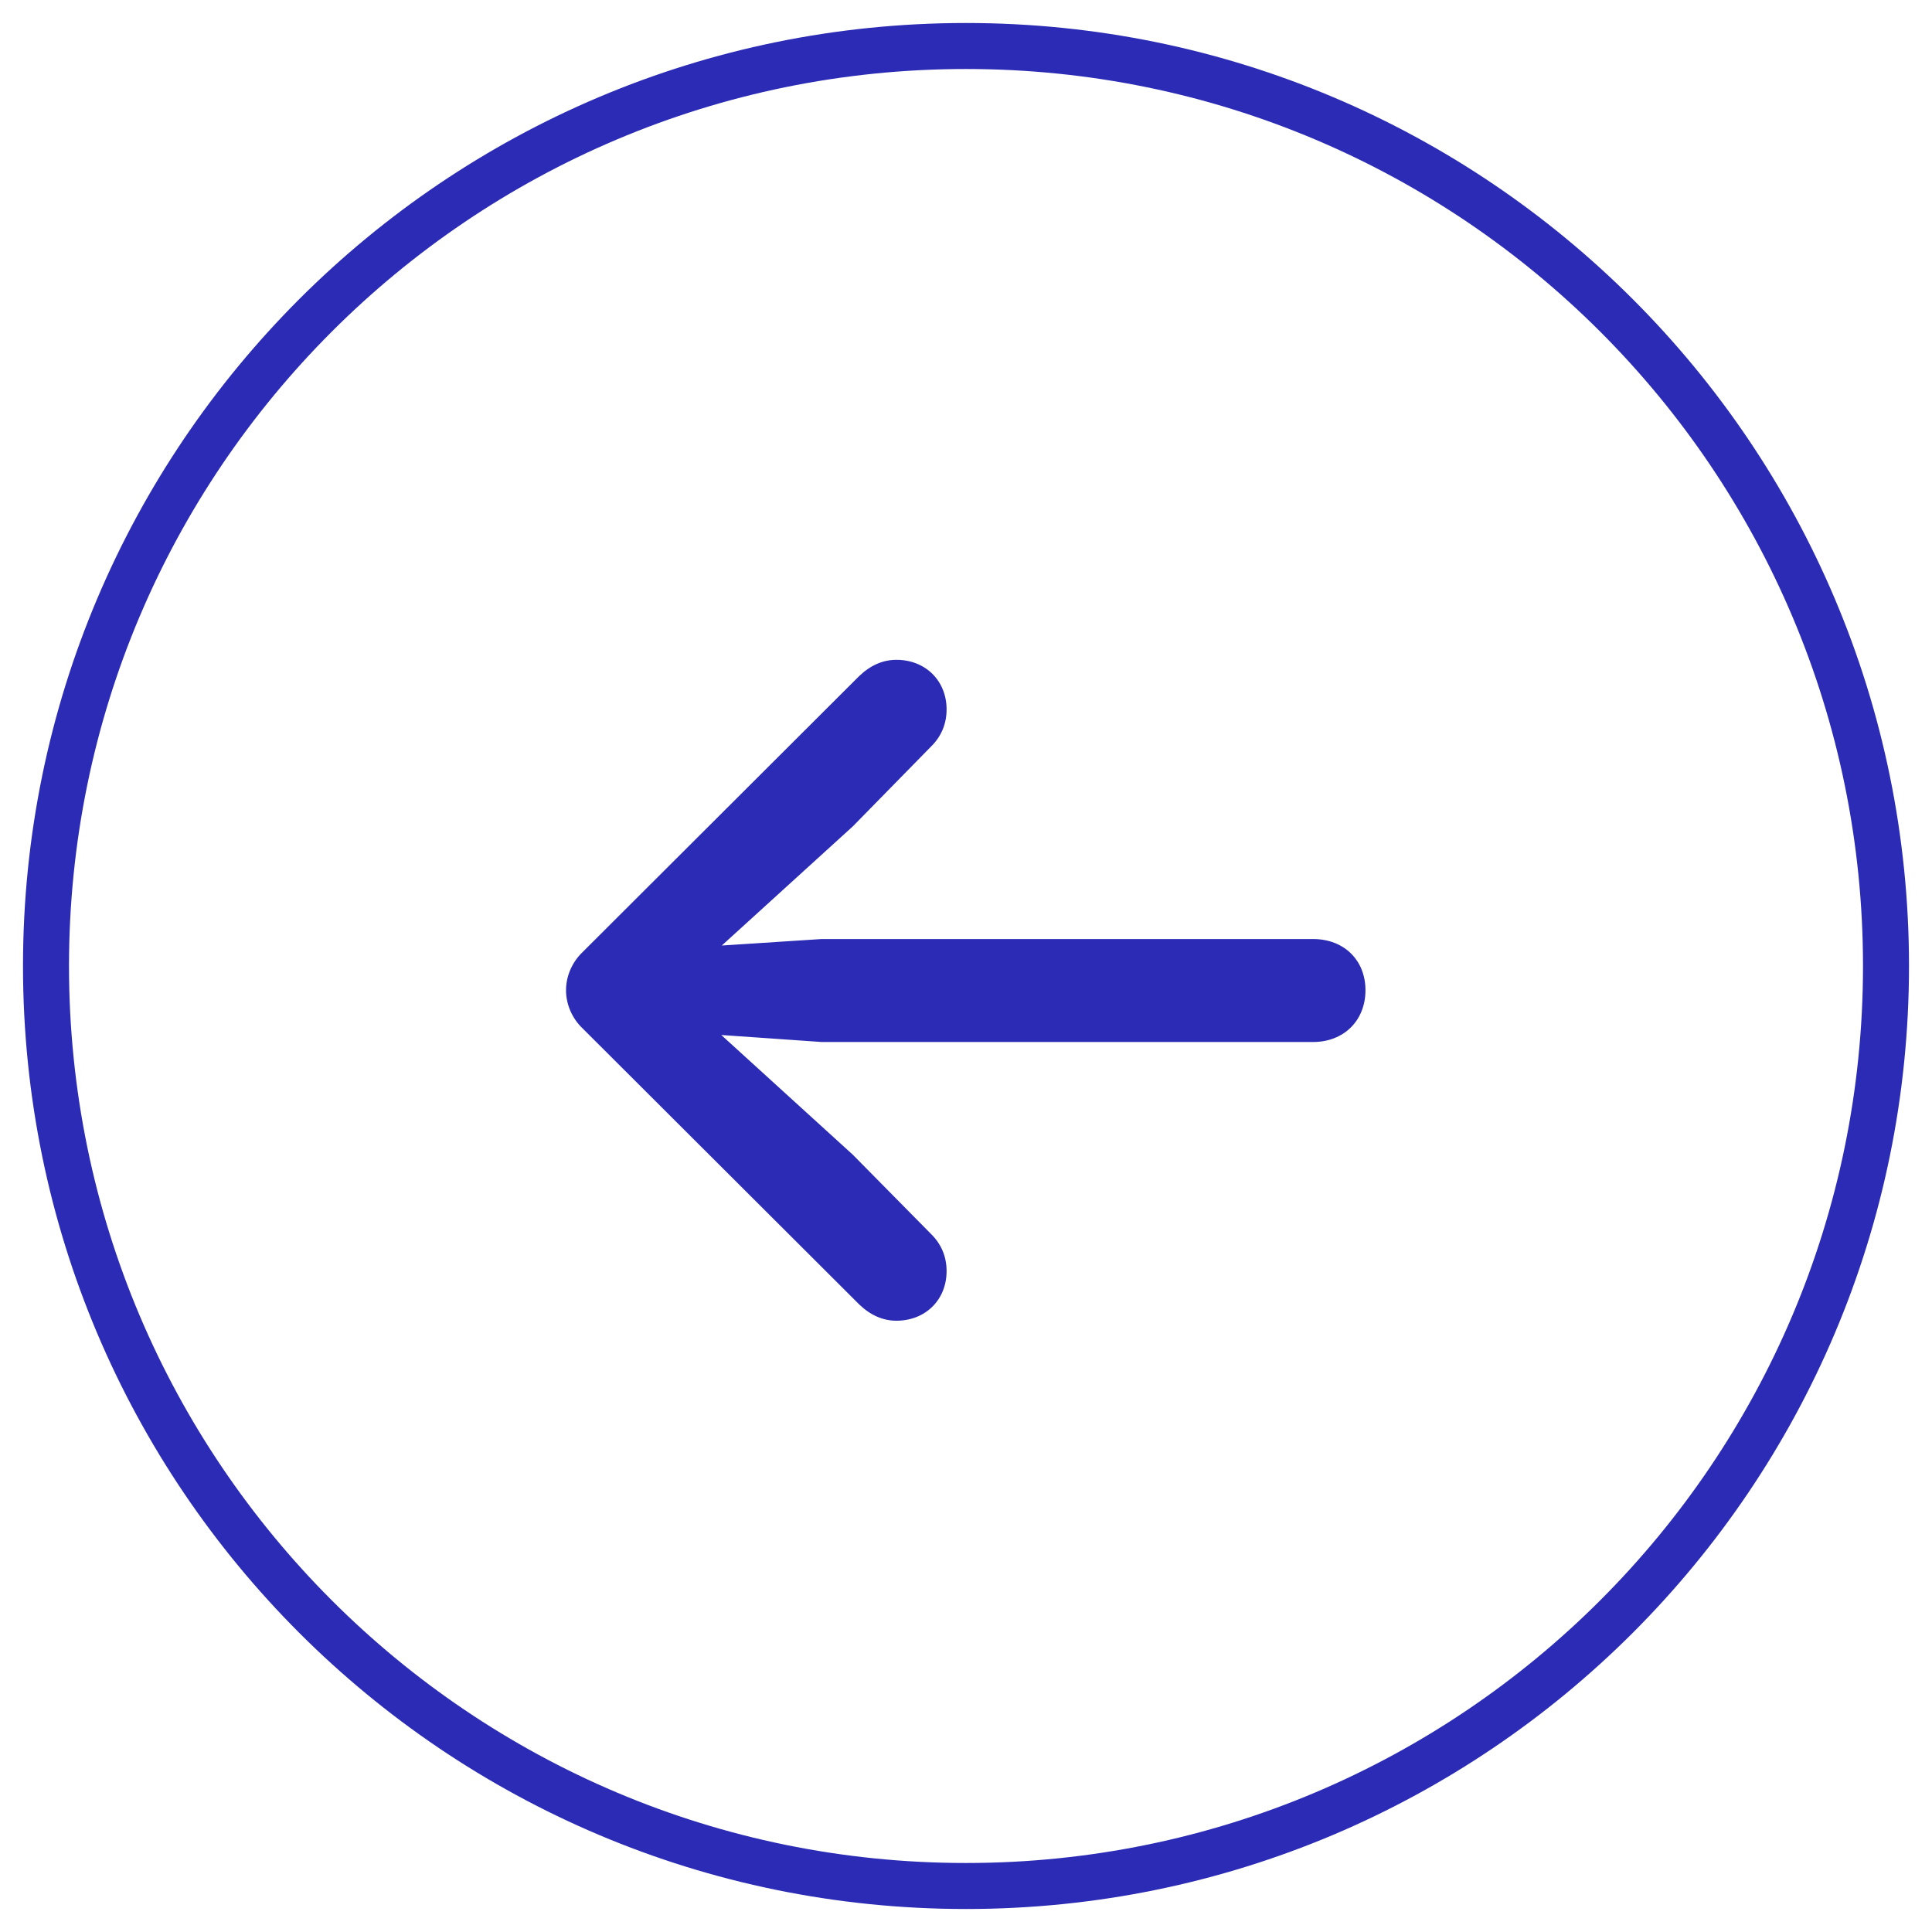
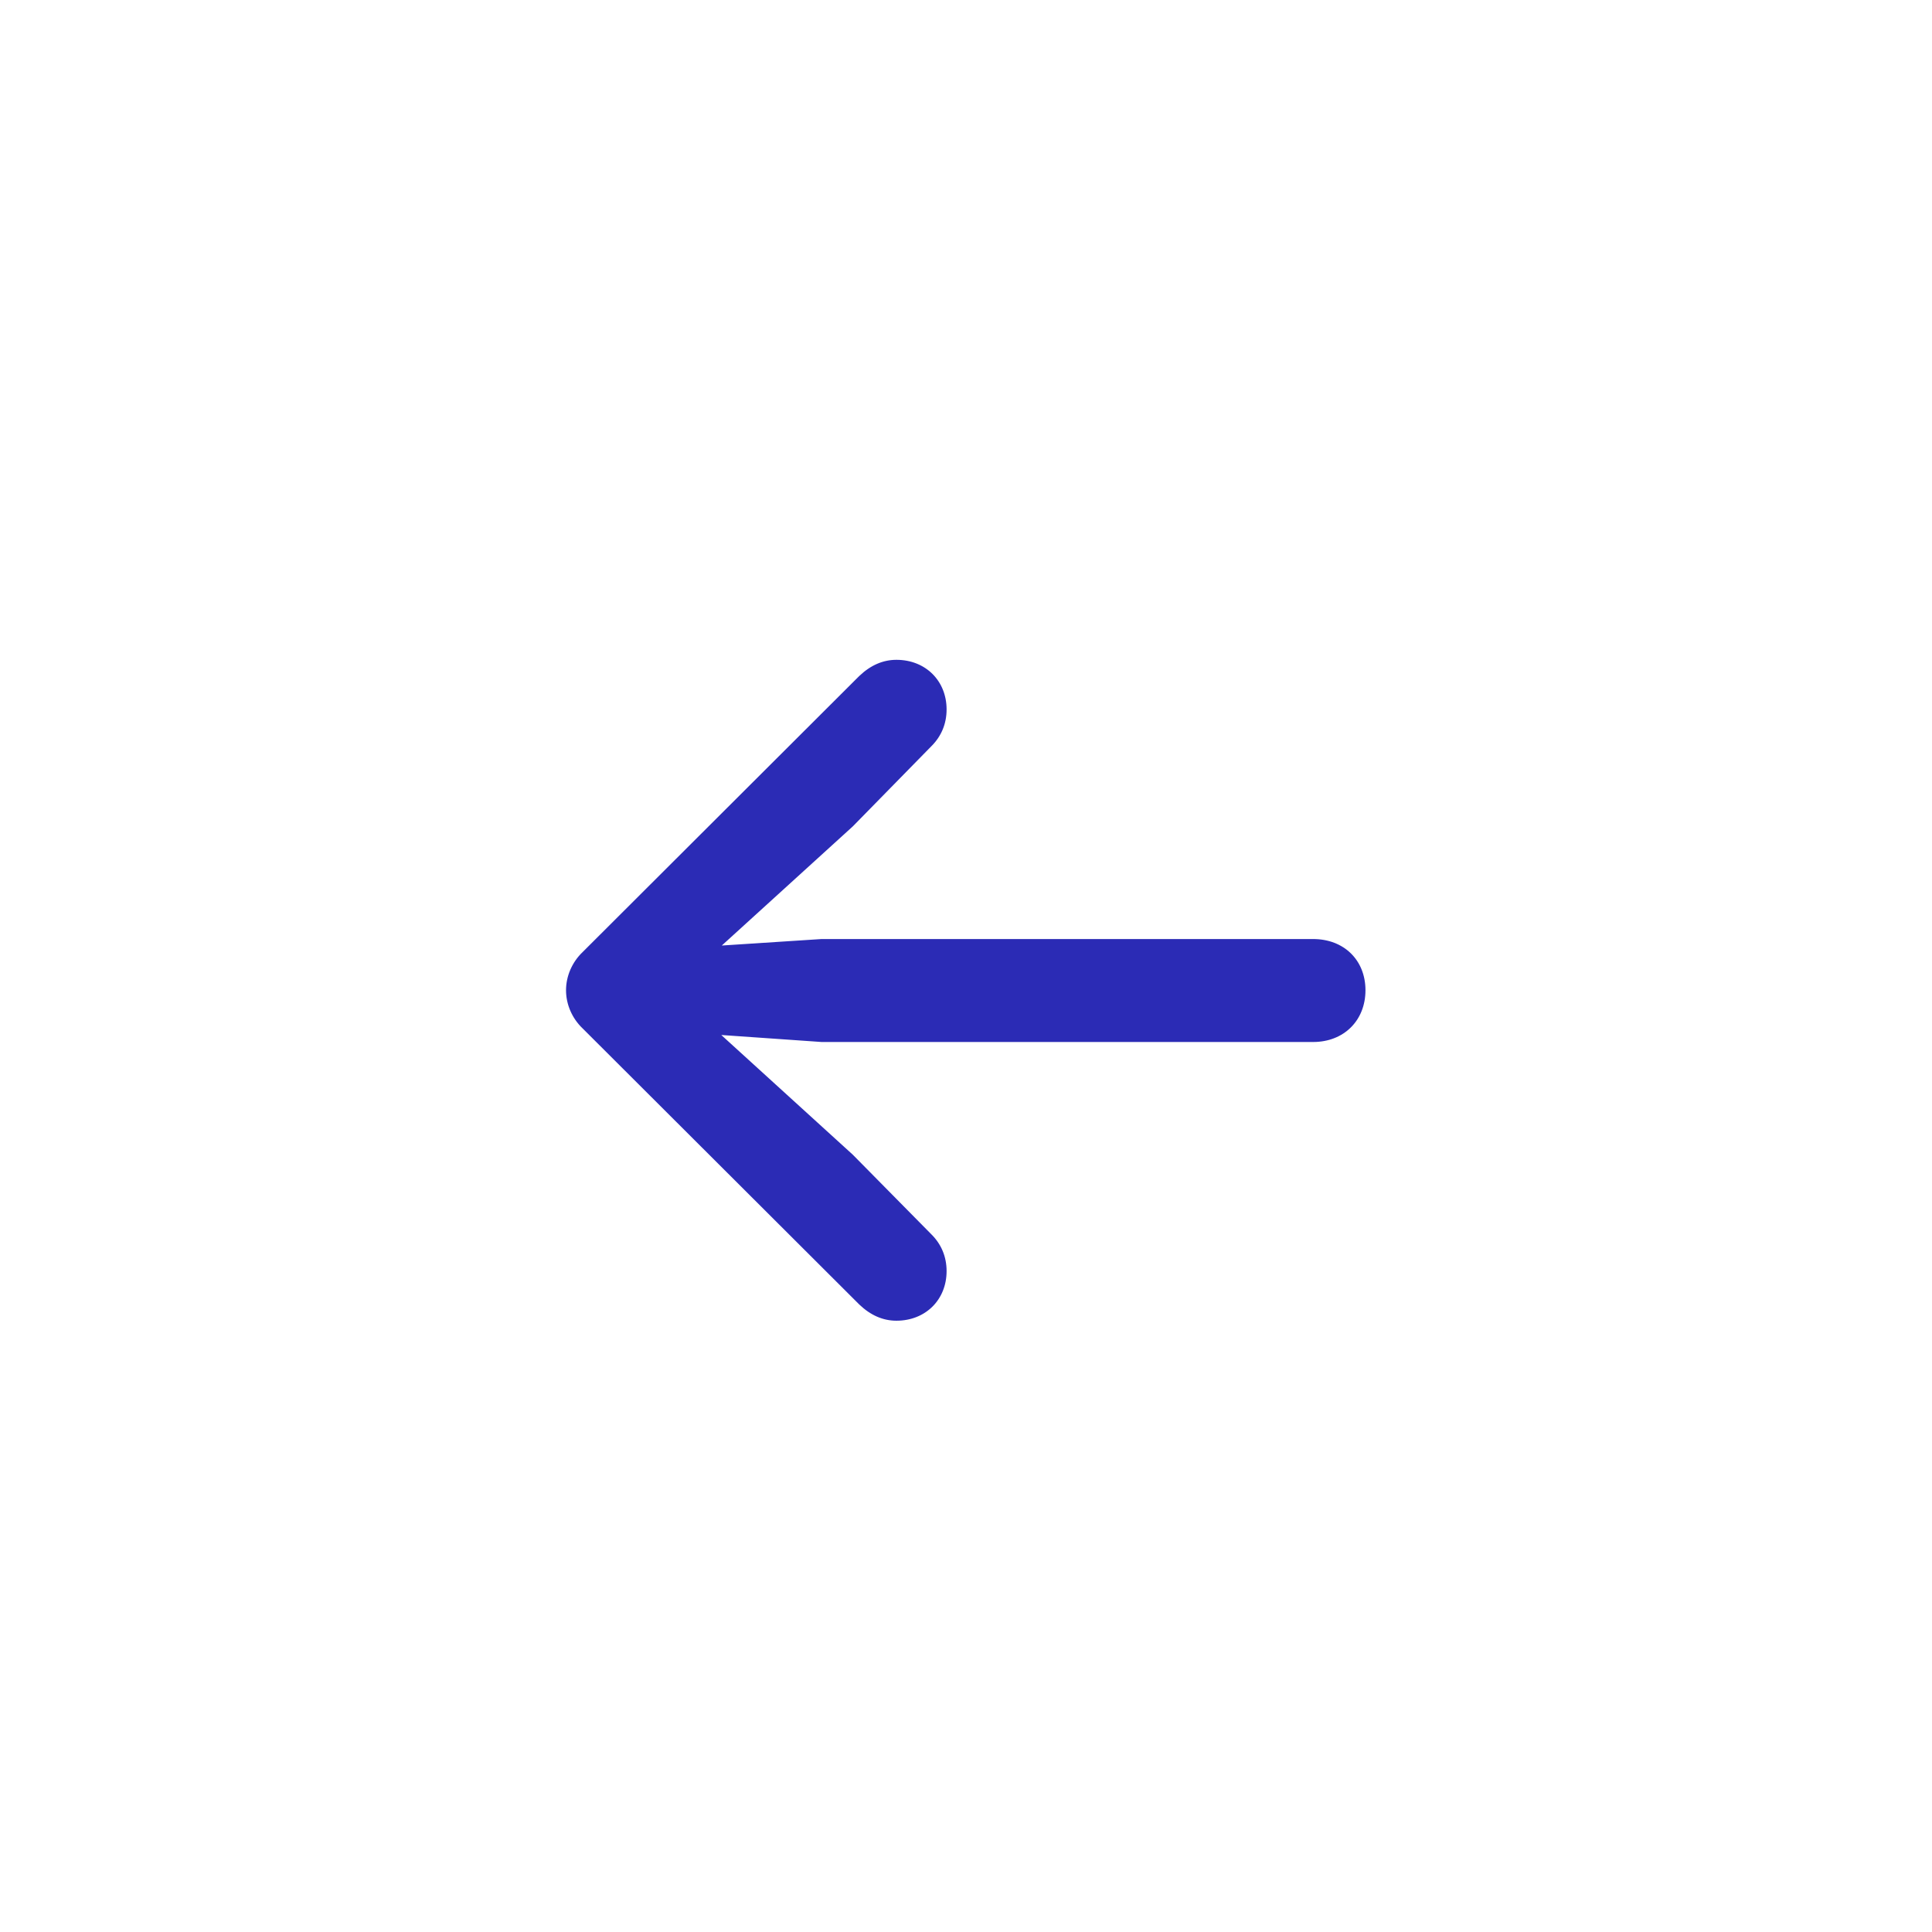
<svg xmlns="http://www.w3.org/2000/svg" width="42" height="42" viewBox="0 0 42 42" fill="none">
  <path d="M12.305 21.527C12.305 21.832 12.434 22.137 12.668 22.359L18.68 28.359C18.926 28.594 19.195 28.711 19.488 28.711C20.121 28.711 20.578 28.254 20.578 27.633C20.578 27.316 20.461 27.047 20.25 26.836L18.539 25.102L15.68 22.5L17.859 22.652H28.547C29.215 22.652 29.684 22.184 29.684 21.527C29.684 20.871 29.215 20.414 28.547 20.414H17.859L15.691 20.555L18.539 17.965L20.25 16.219C20.461 16.008 20.578 15.738 20.578 15.422C20.578 14.801 20.121 14.344 19.488 14.344C19.195 14.344 18.926 14.461 18.68 14.695L12.668 20.695C12.434 20.918 12.305 21.223 12.305 21.527Z" fill="#2B2BB5" />
-   <path d="M21 40.5C10.23 40.5 1.5 31.77 1.5 21H0.5C0.5 32.322 9.678 41.5 21 41.5V40.5ZM40.5 21C40.5 31.77 31.77 40.5 21 40.5V41.5C32.322 41.5 41.5 32.322 41.5 21H40.5ZM21 1.5C31.77 1.5 40.5 10.23 40.5 21H41.5C41.5 9.678 32.322 0.5 21 0.5V1.5ZM21 0.5C9.678 0.5 0.5 9.678 0.5 21H1.5C1.5 10.23 10.23 1.5 21 1.5V0.5Z" fill="#2B2BB5" />
</svg>